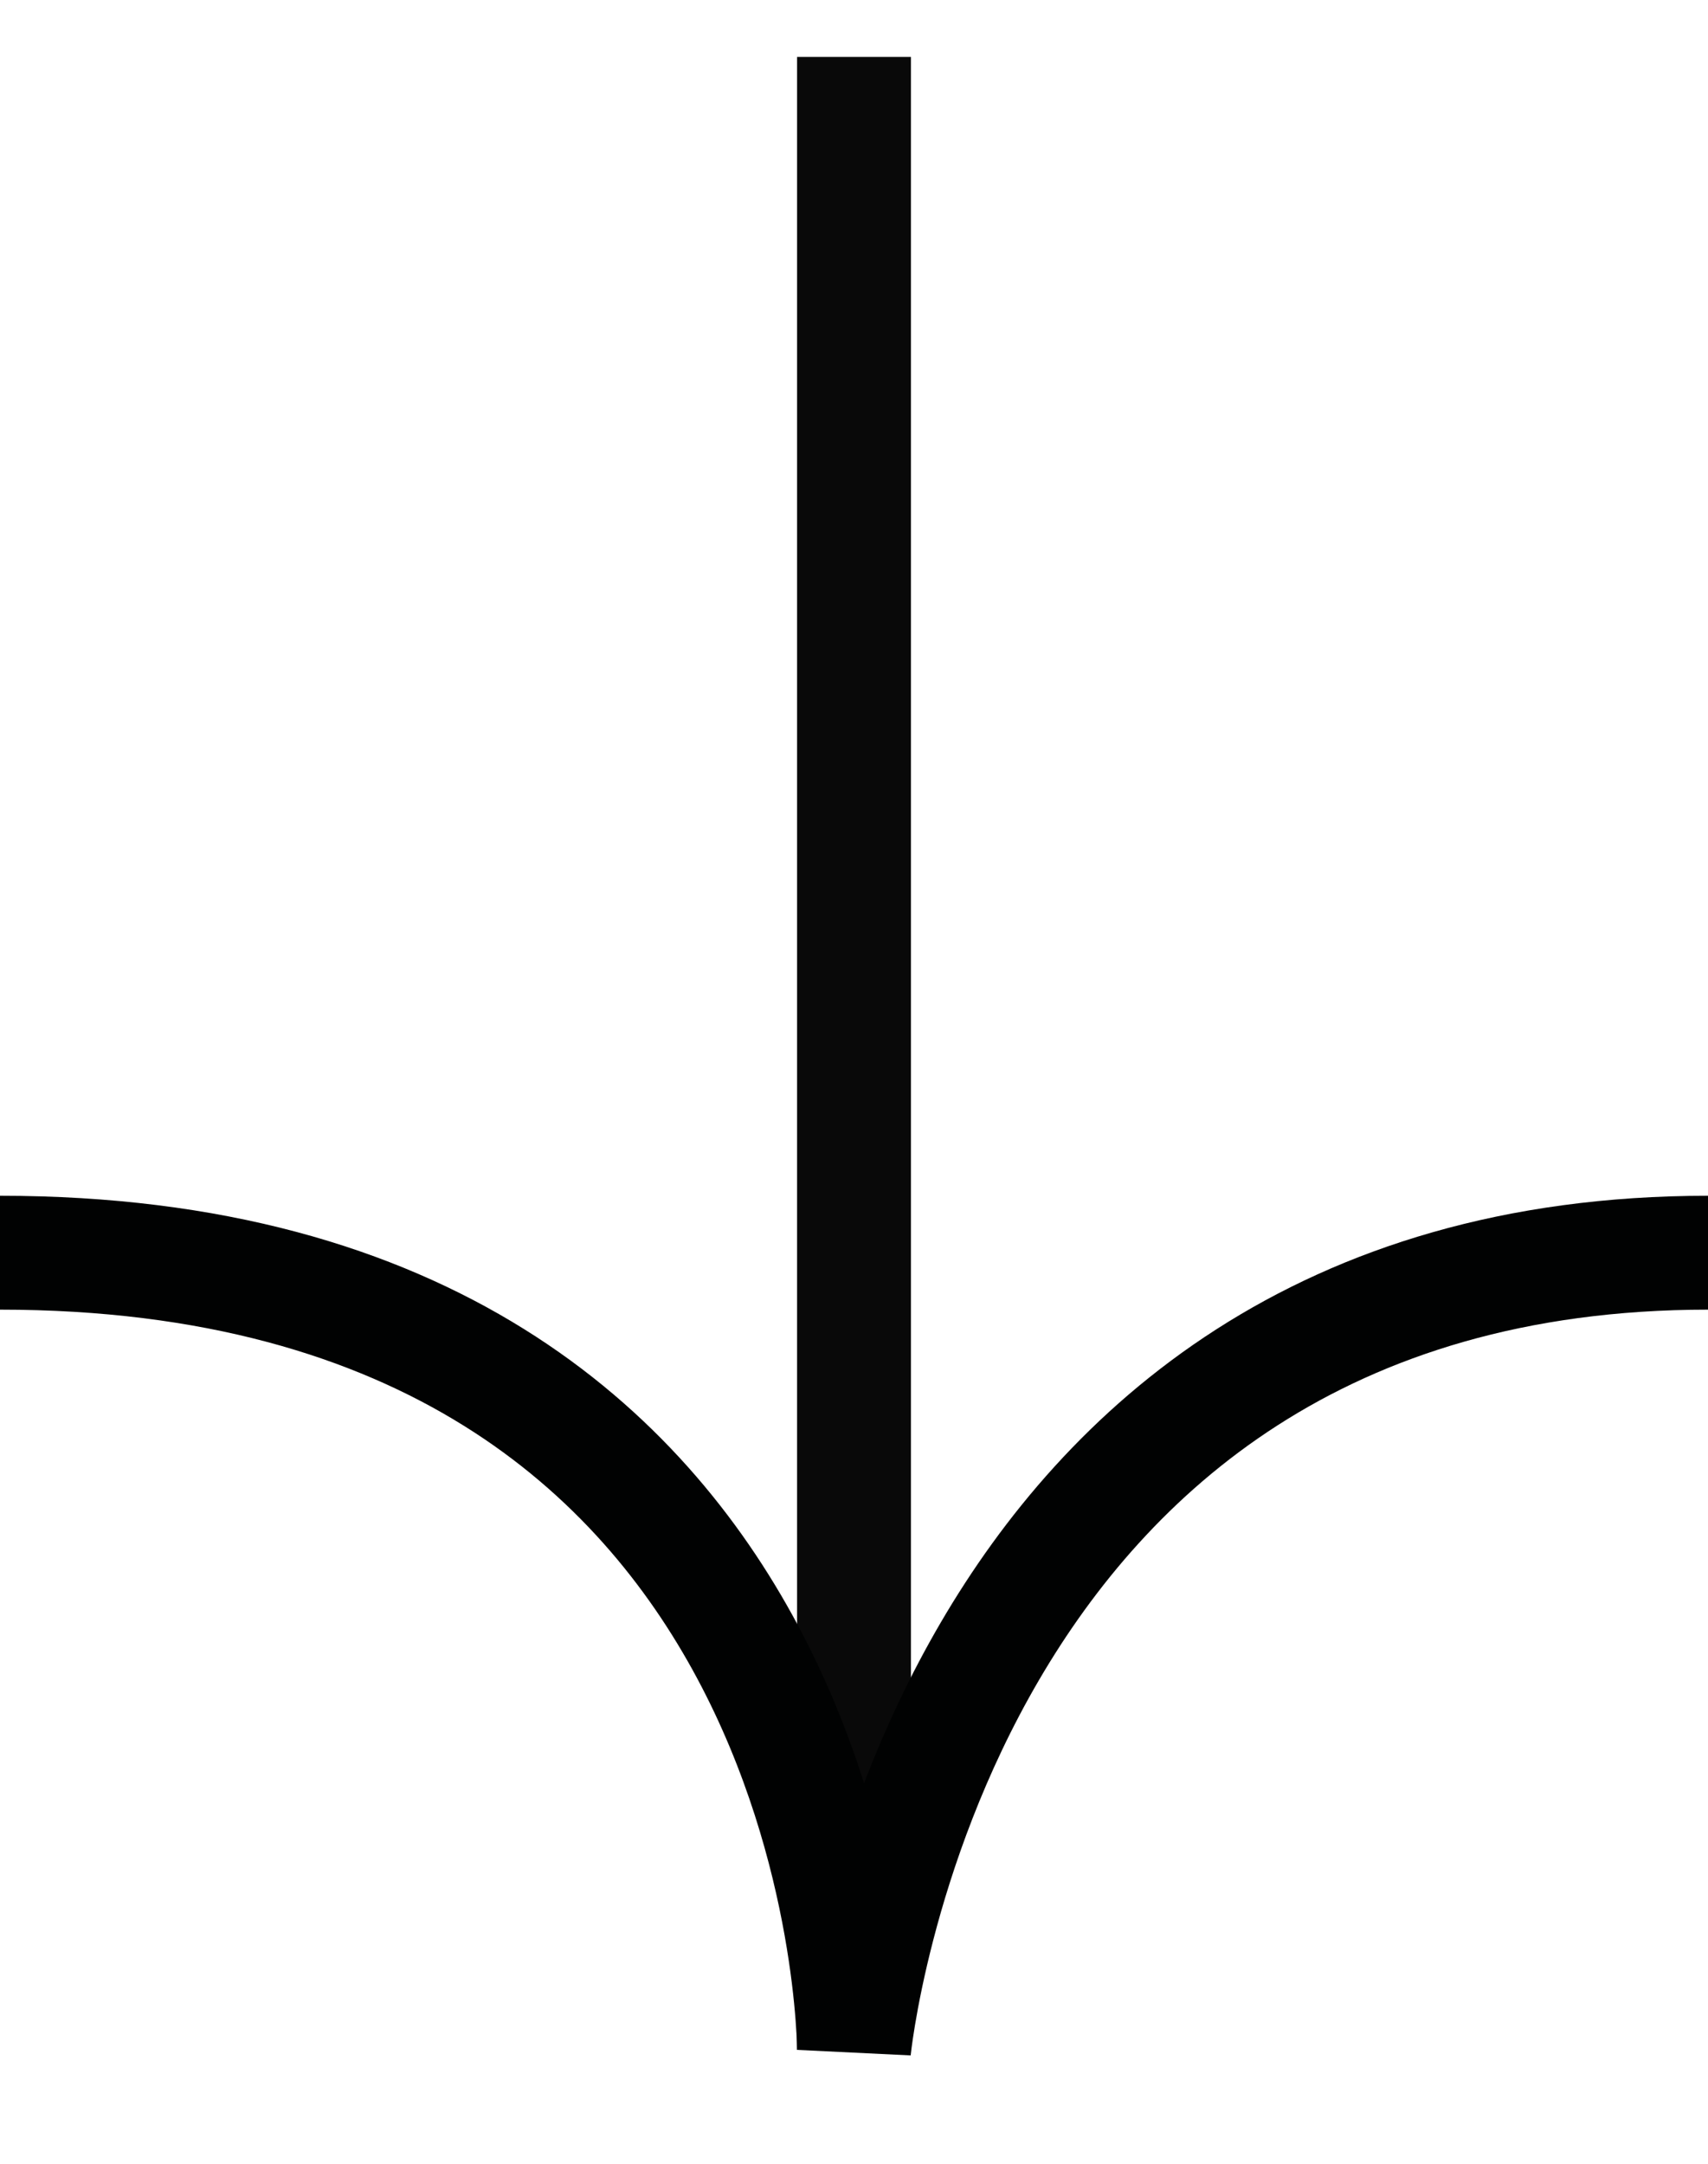
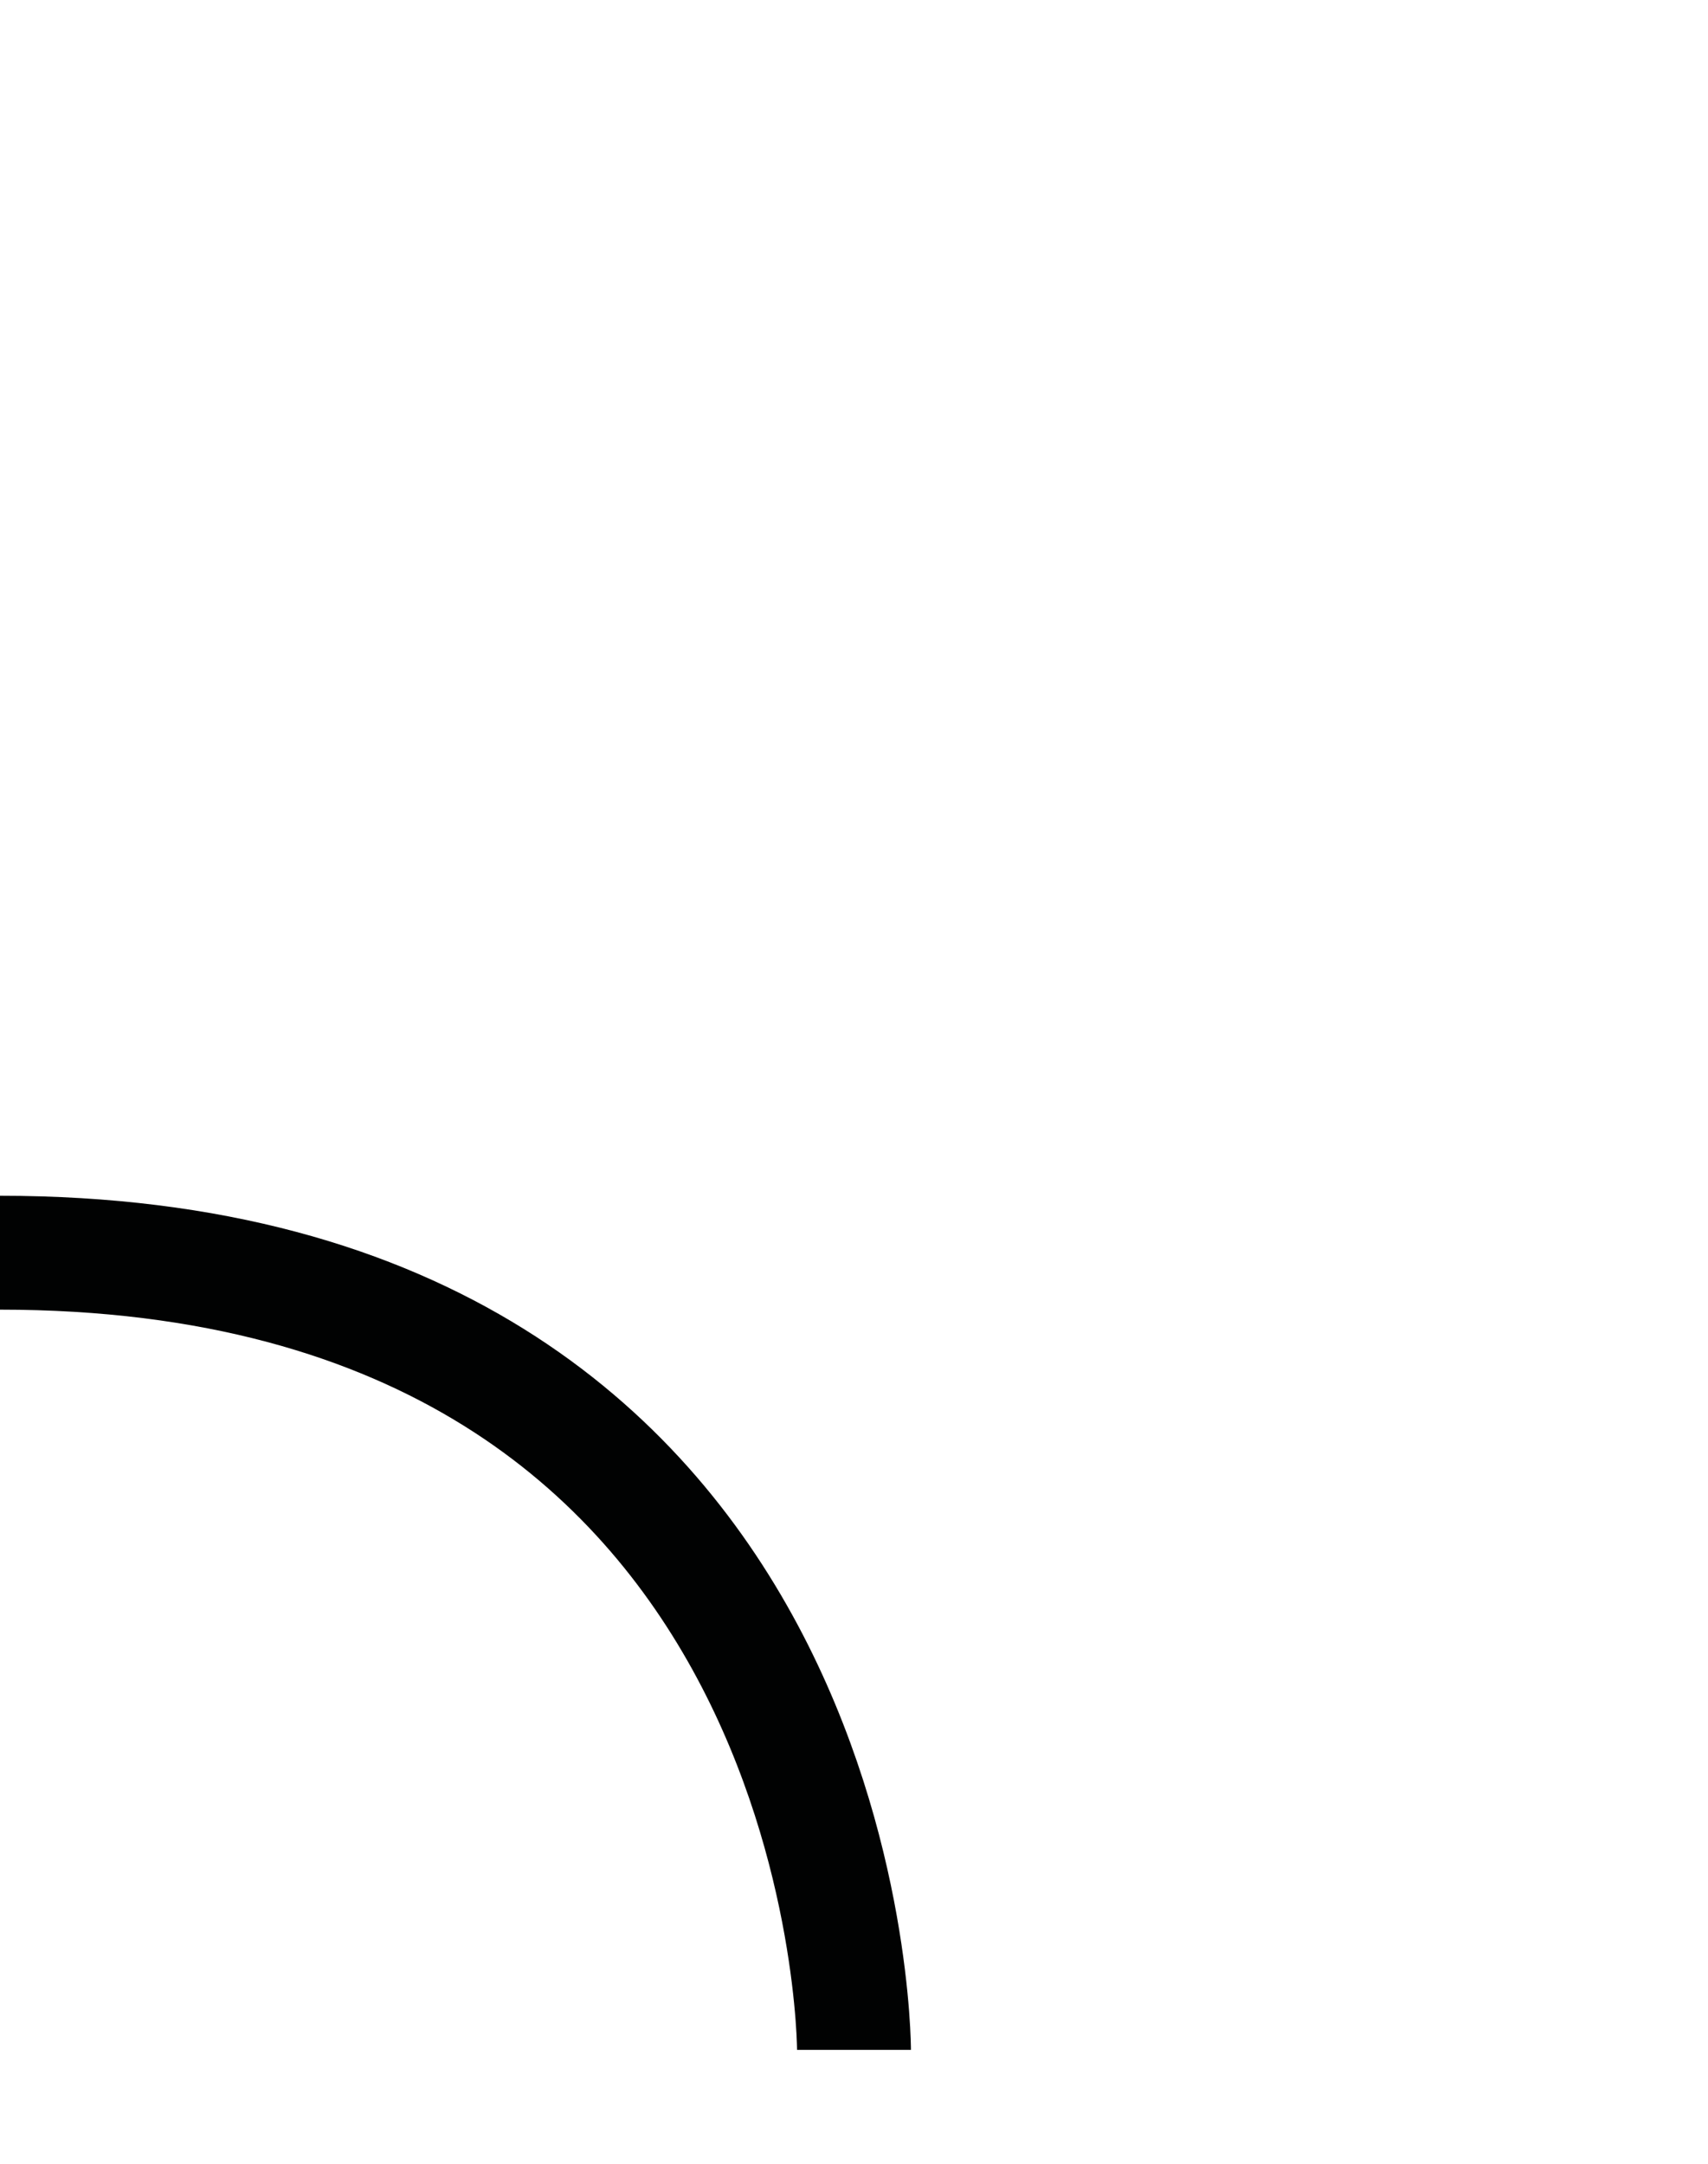
<svg xmlns="http://www.w3.org/2000/svg" width="15" height="19" viewBox="0 0 15 19" fill="none">
-   <path d="M7.5 0.5V18" stroke="#090909" />
-   <path d="M0 11C7.5 11 7.5 18 7.5 18C7.5 18 8.182 11 15 11" stroke="#010202" />
+   <path d="M0 11C7.5 11 7.5 18 7.5 18" stroke="#010202" />
</svg>